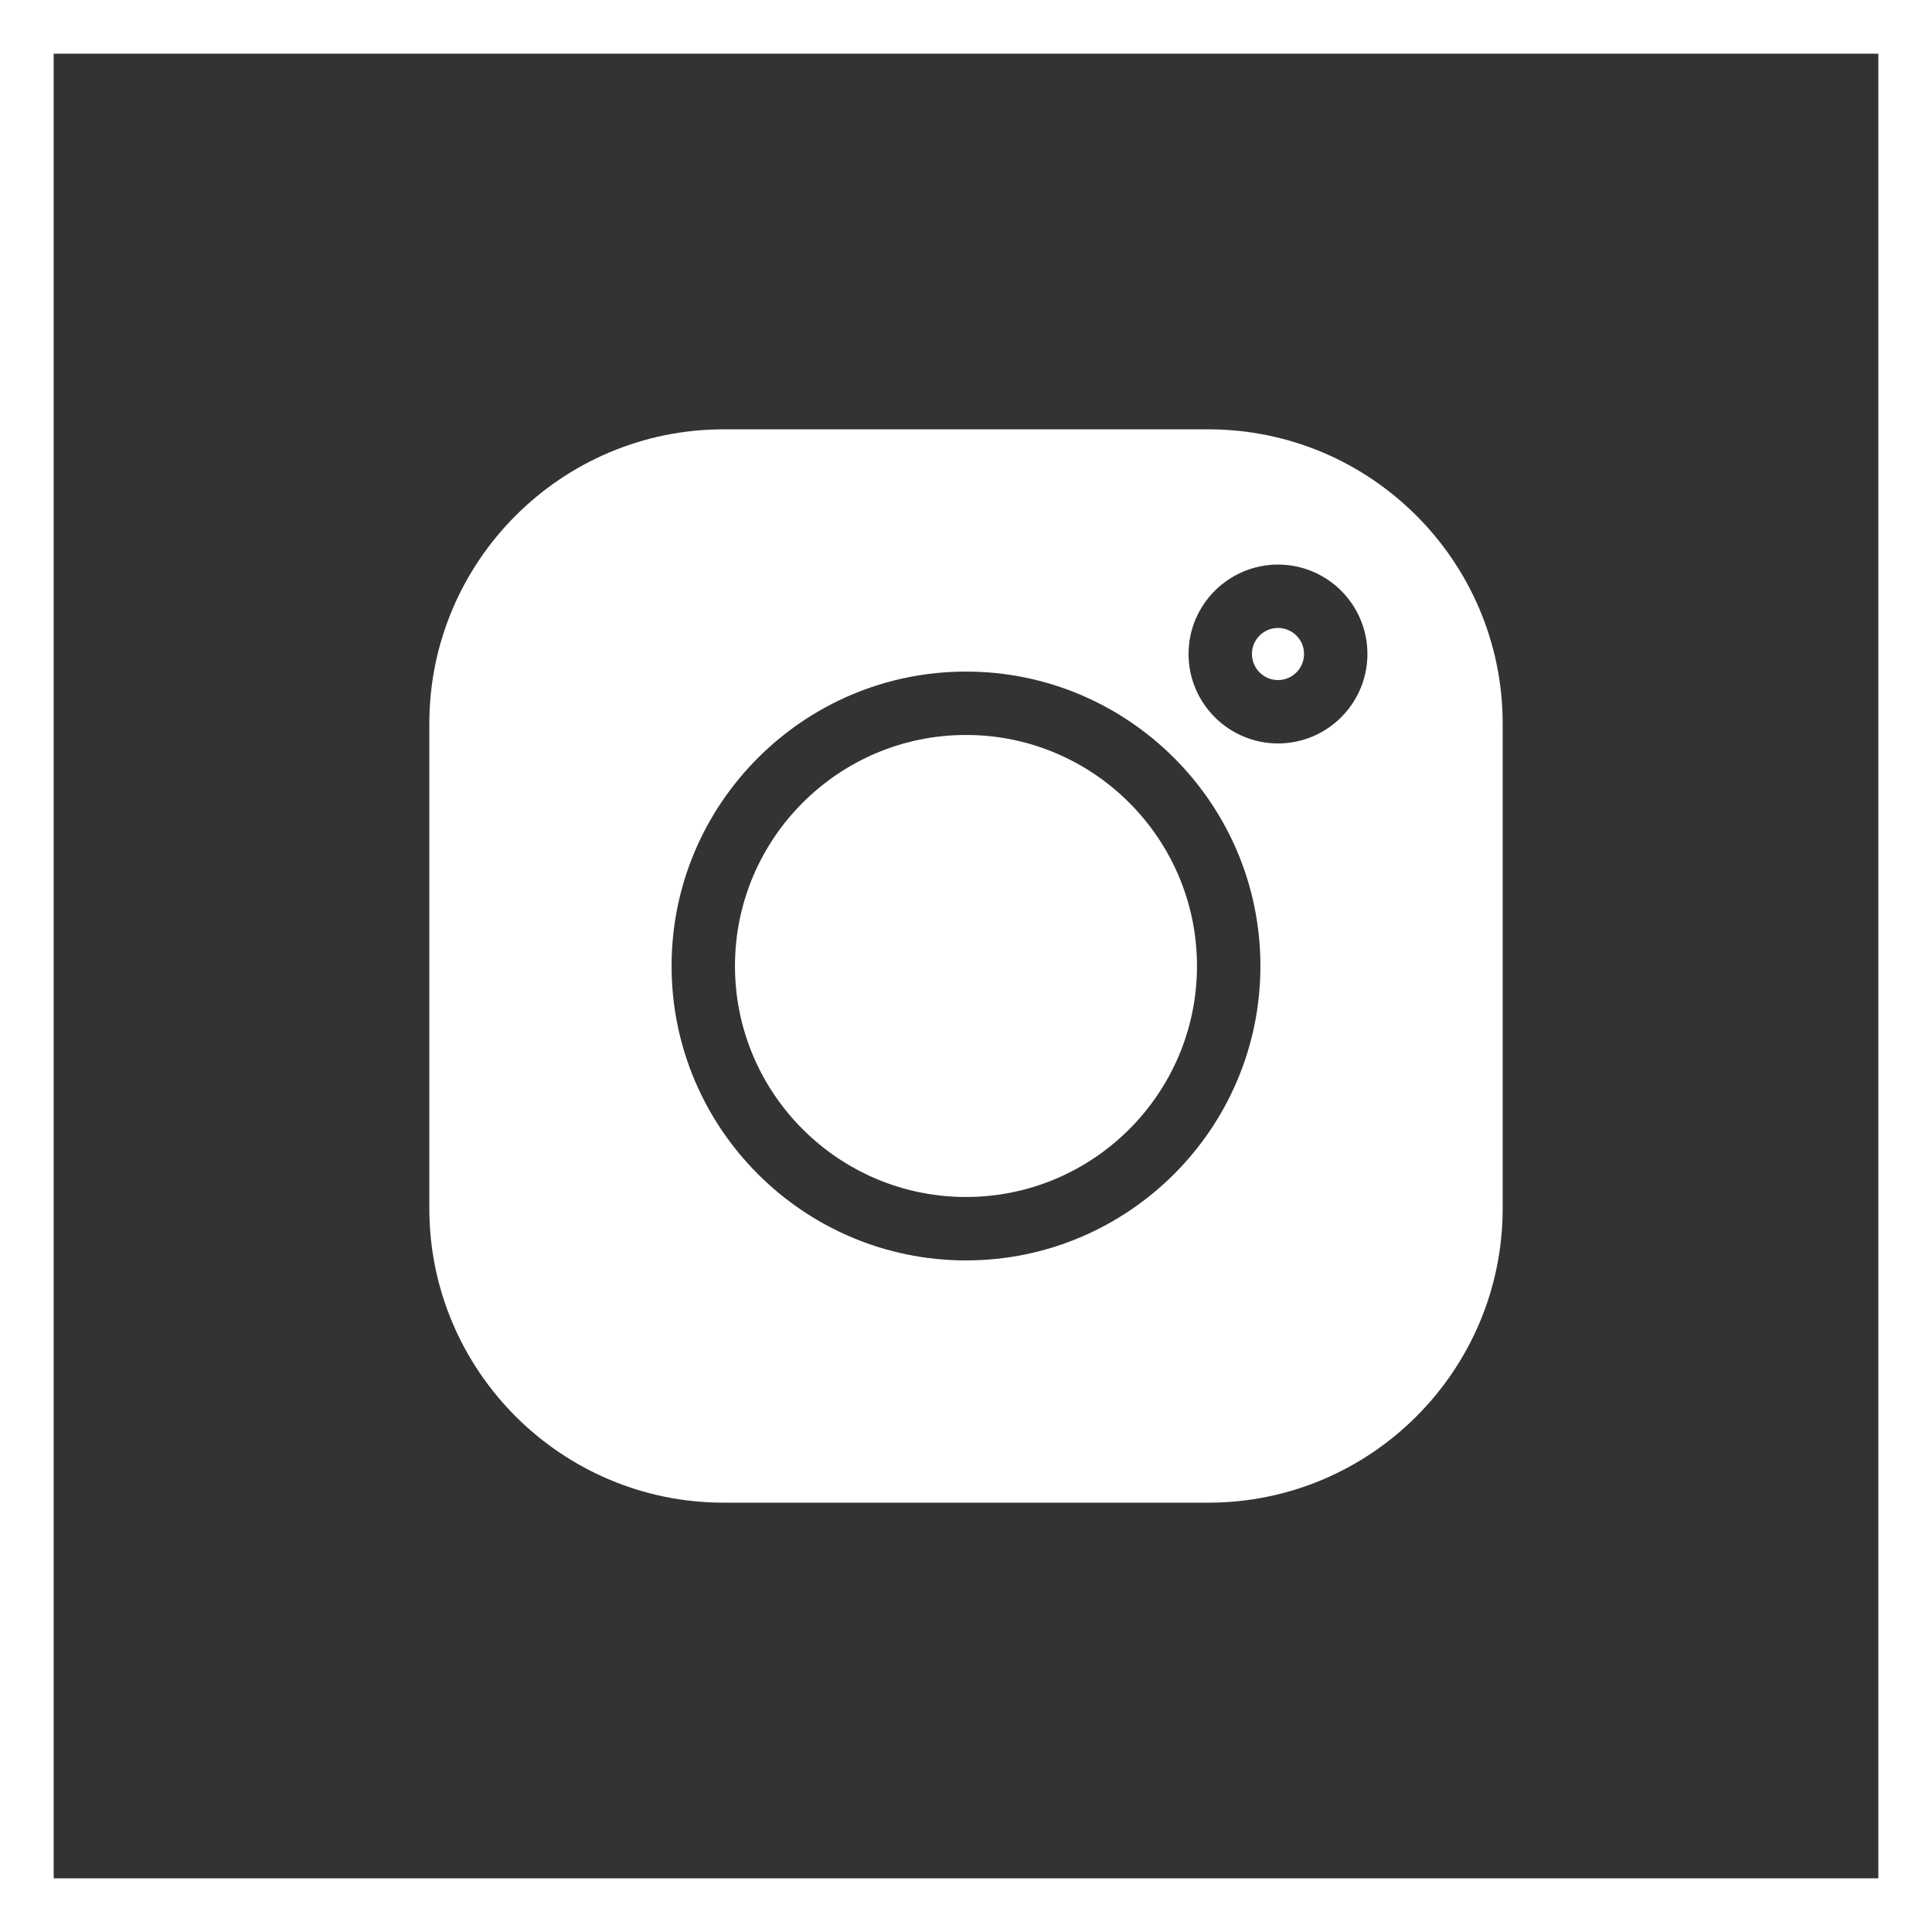
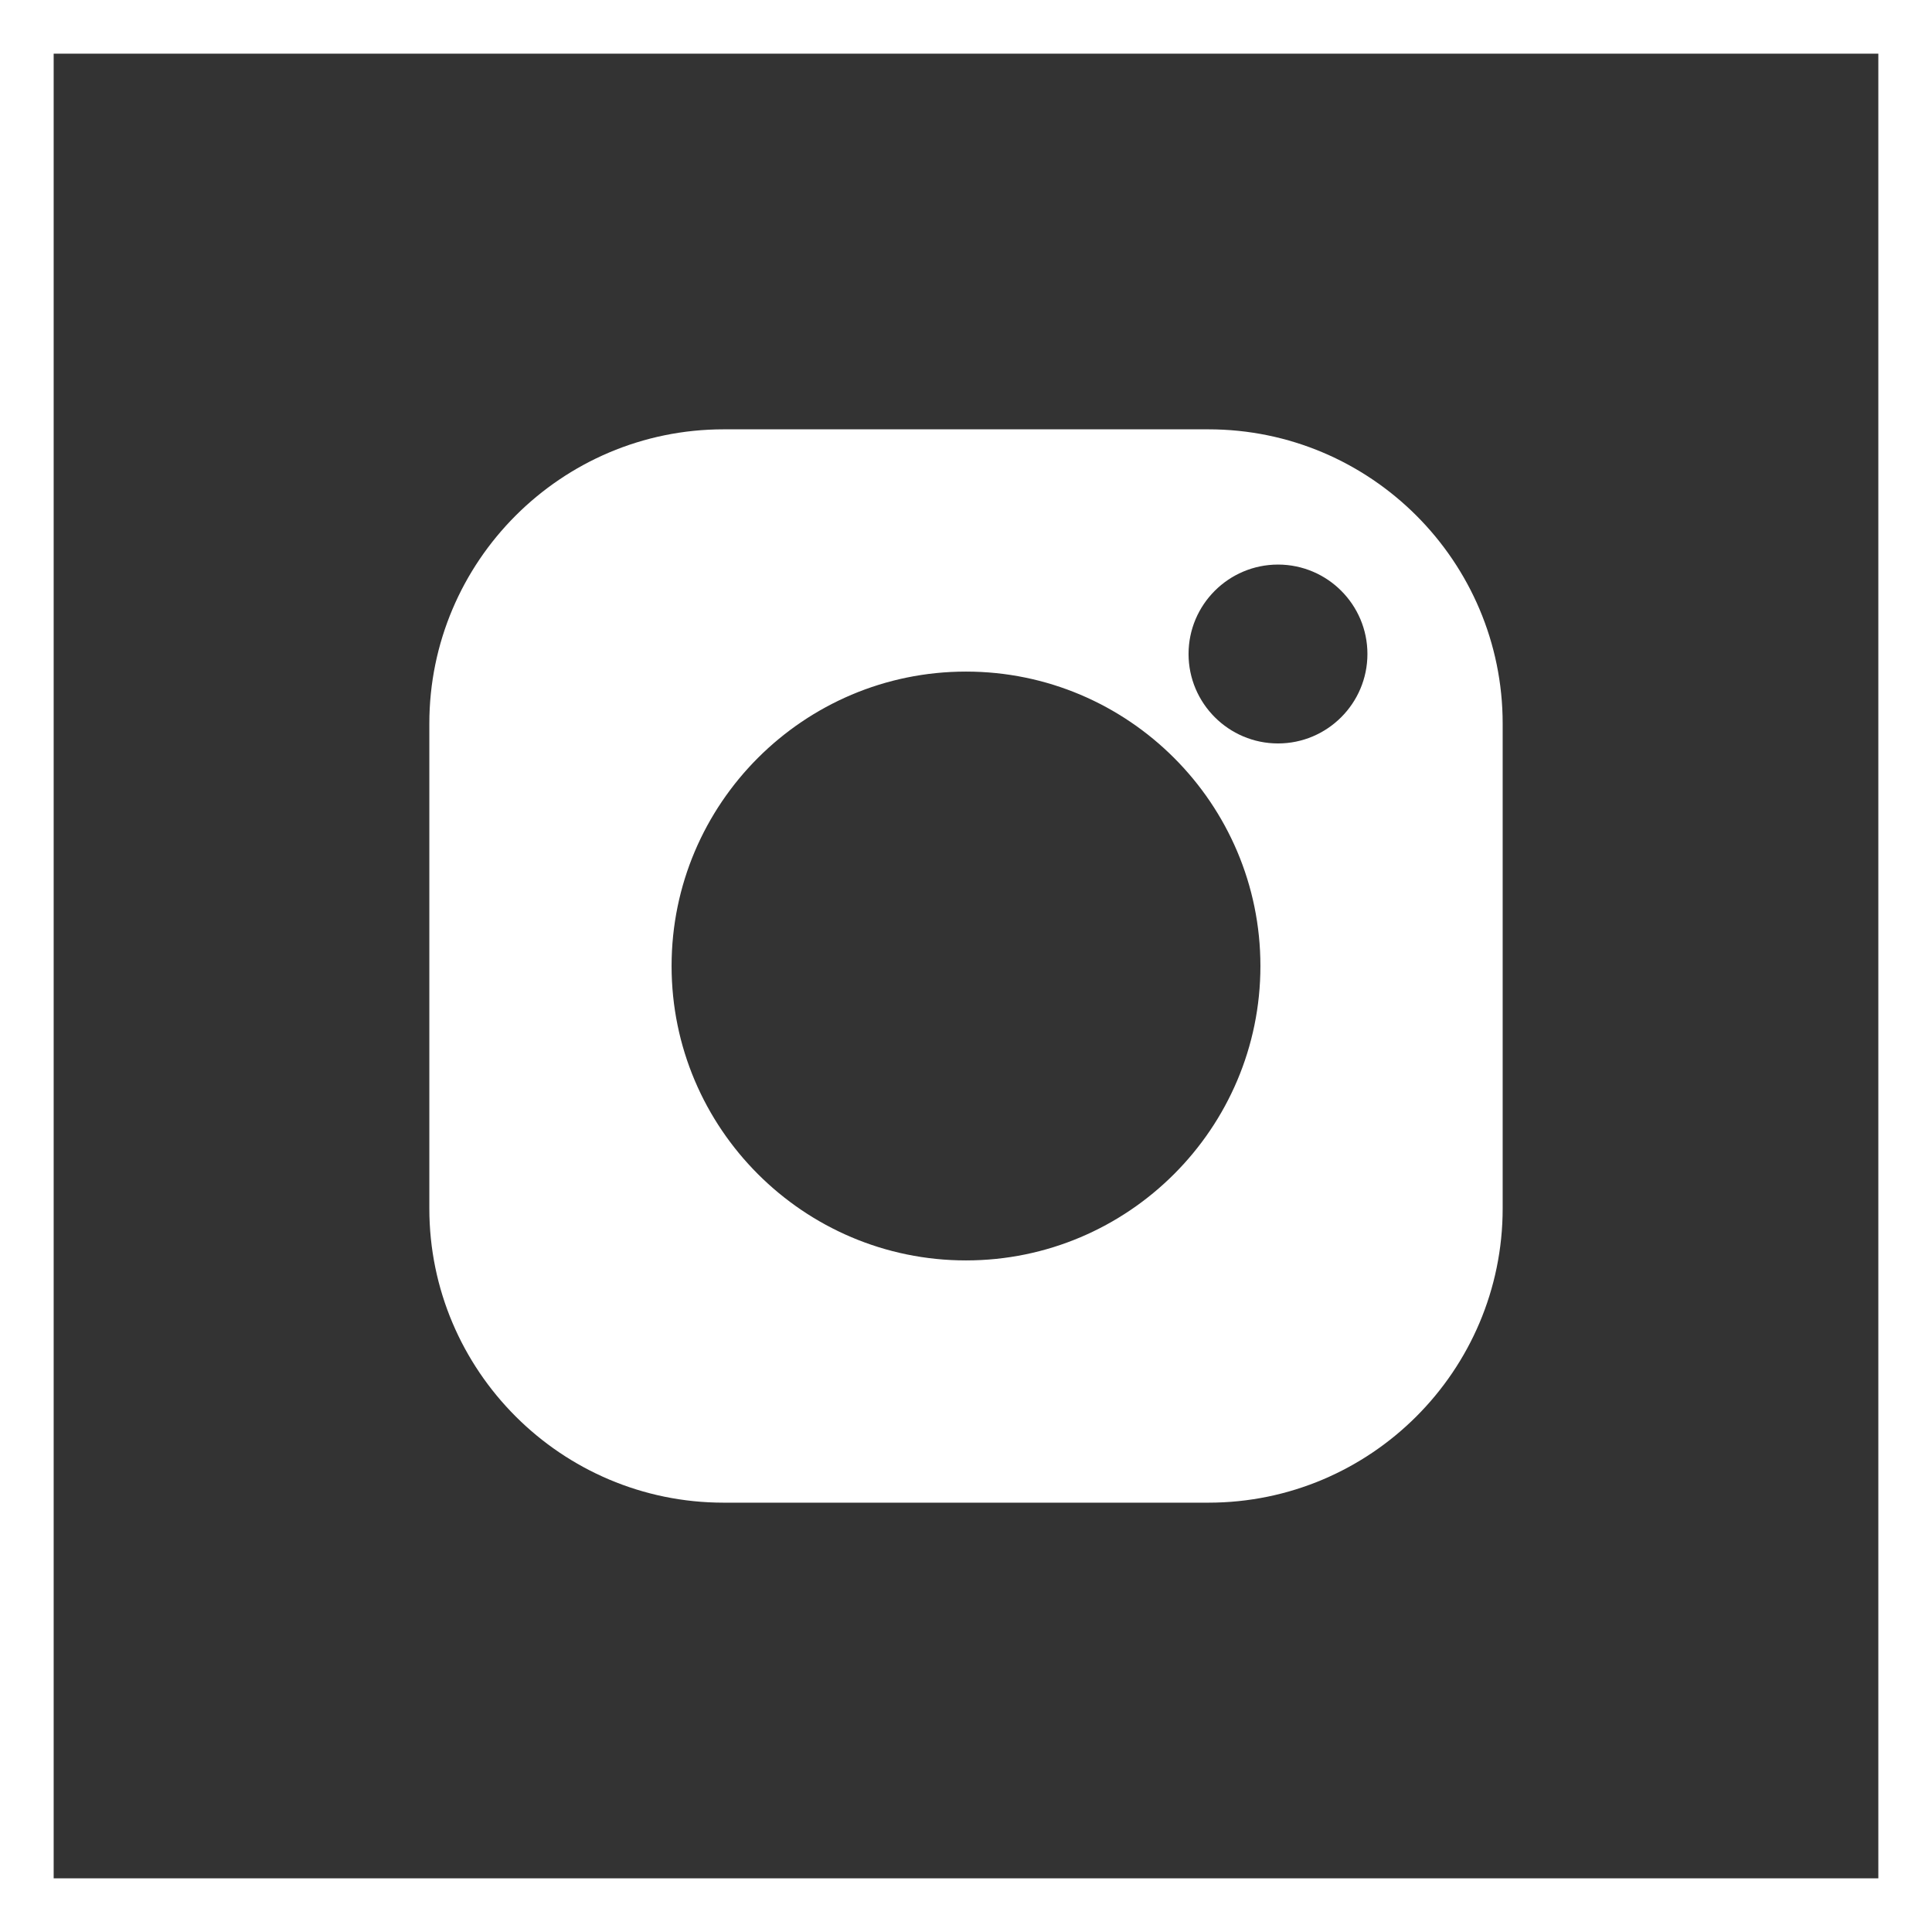
<svg xmlns="http://www.w3.org/2000/svg" width="36" height="36" viewBox="0 0 36 36" fill="none">
  <rect x="0" y="0" width="36" height="36" fill="#333333" stroke="none" />
  <rect x="0.5" y="0.5" width="35" height="35" stroke="white" />
  <g clip-path="url(#clip0_152_498)">
-     <path d="M23.814 11.701C23.546 11.701 23.328 11.918 23.328 12.186C23.328 12.454 23.546 12.672 23.814 12.672C24.081 12.672 24.299 12.454 24.299 12.186C24.299 11.918 24.081 11.701 23.814 11.701Z" fill="white" />
-     <path d="M18 13.695C15.626 13.695 13.695 15.626 13.695 18C13.695 20.373 15.626 22.304 18 22.304C20.373 22.304 22.304 20.373 22.304 18C22.304 15.626 20.373 13.695 18 13.695Z" fill="white" />
    <path d="M22.517 8H13.483C10.46 8 8 10.46 8 13.483V22.517C8 25.541 10.46 28 13.483 28H22.517C25.541 28 28 25.541 28 22.517V13.483C28 10.46 25.541 8 22.517 8ZM18 23.486C14.975 23.486 12.514 21.025 12.514 18C12.514 14.975 14.975 12.514 18 12.514C21.025 12.514 23.486 14.975 23.486 18C23.486 21.025 21.025 23.486 18 23.486ZM23.814 13.853C22.895 13.853 22.147 13.105 22.147 12.186C22.147 11.267 22.895 10.52 23.814 10.52C24.733 10.52 25.48 11.267 25.48 12.186C25.48 13.105 24.733 13.853 23.814 13.853Z" fill="white" />
  </g>
  <defs>
    <clipPath id="clip0_152_498">
      <rect width="20" height="20" fill="white" transform="translate(8 8)" />
    </clipPath>
  </defs>
</svg>